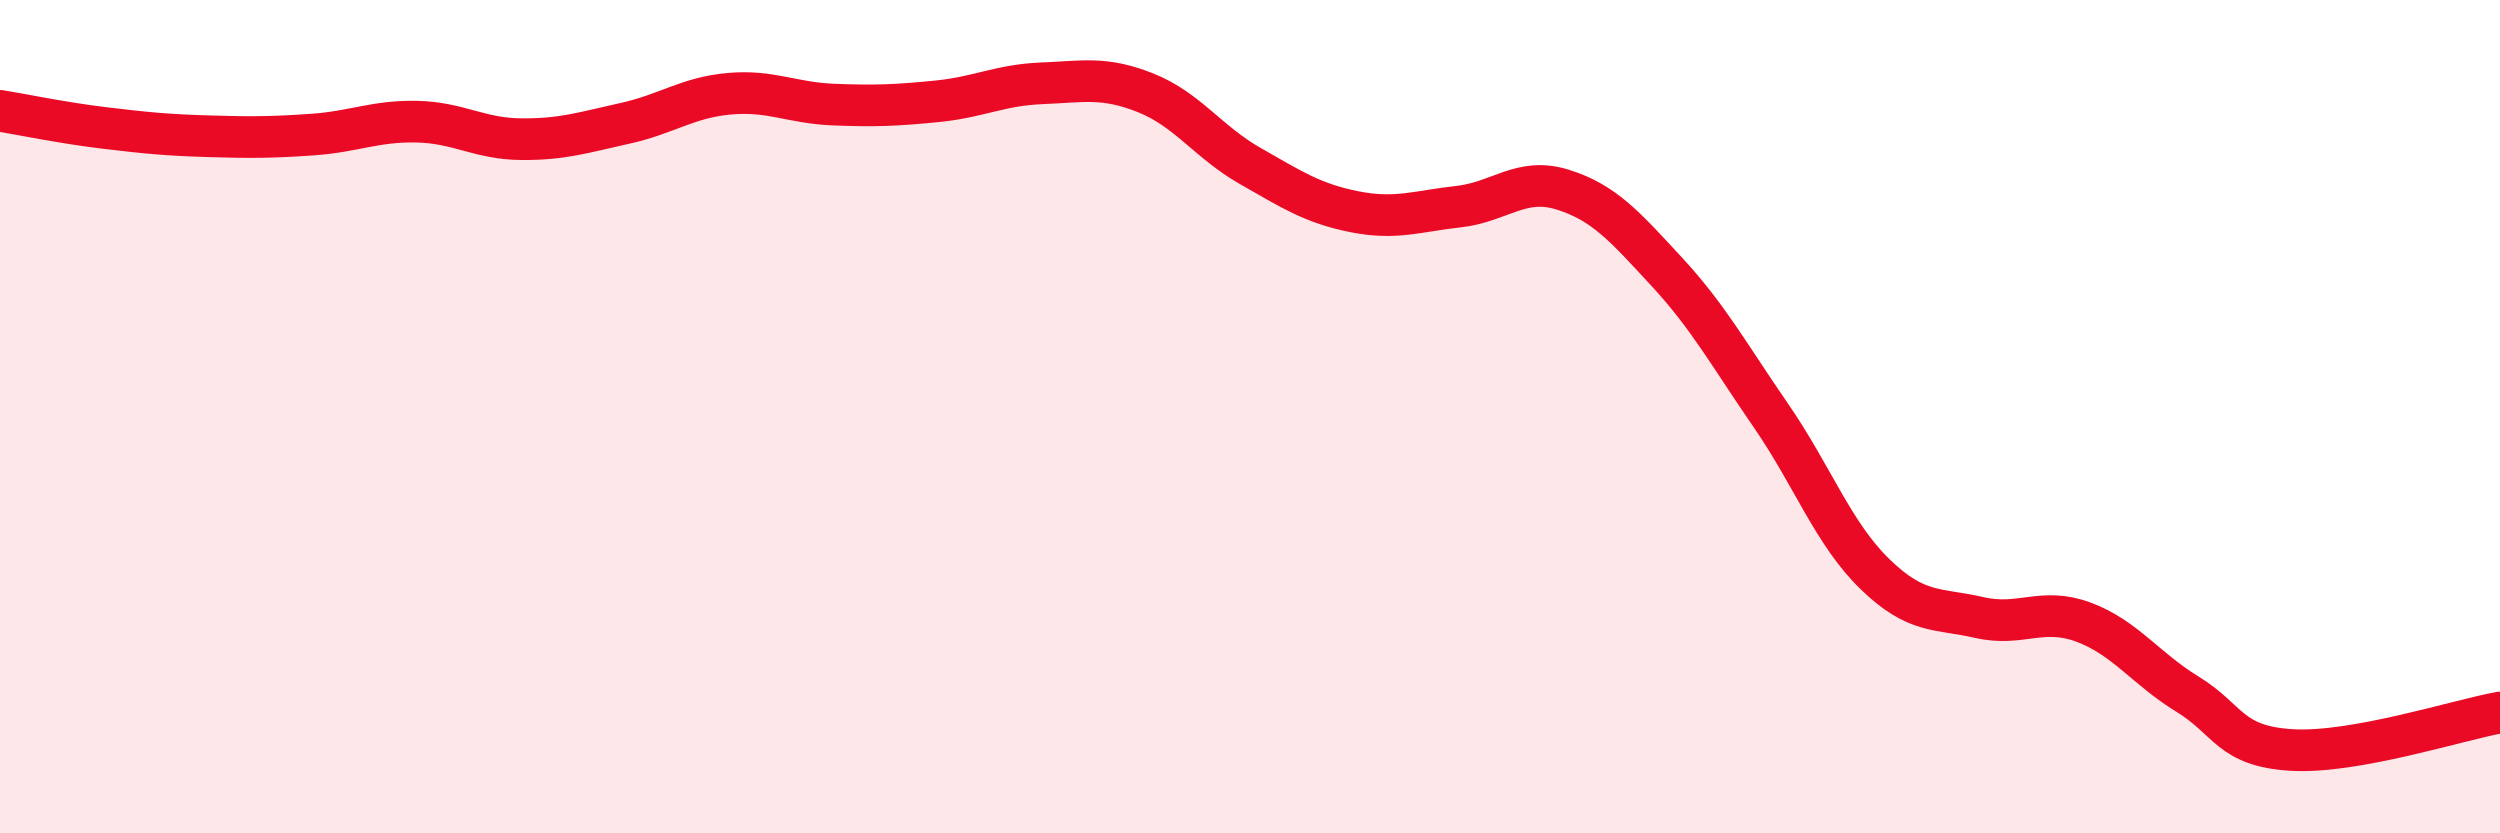
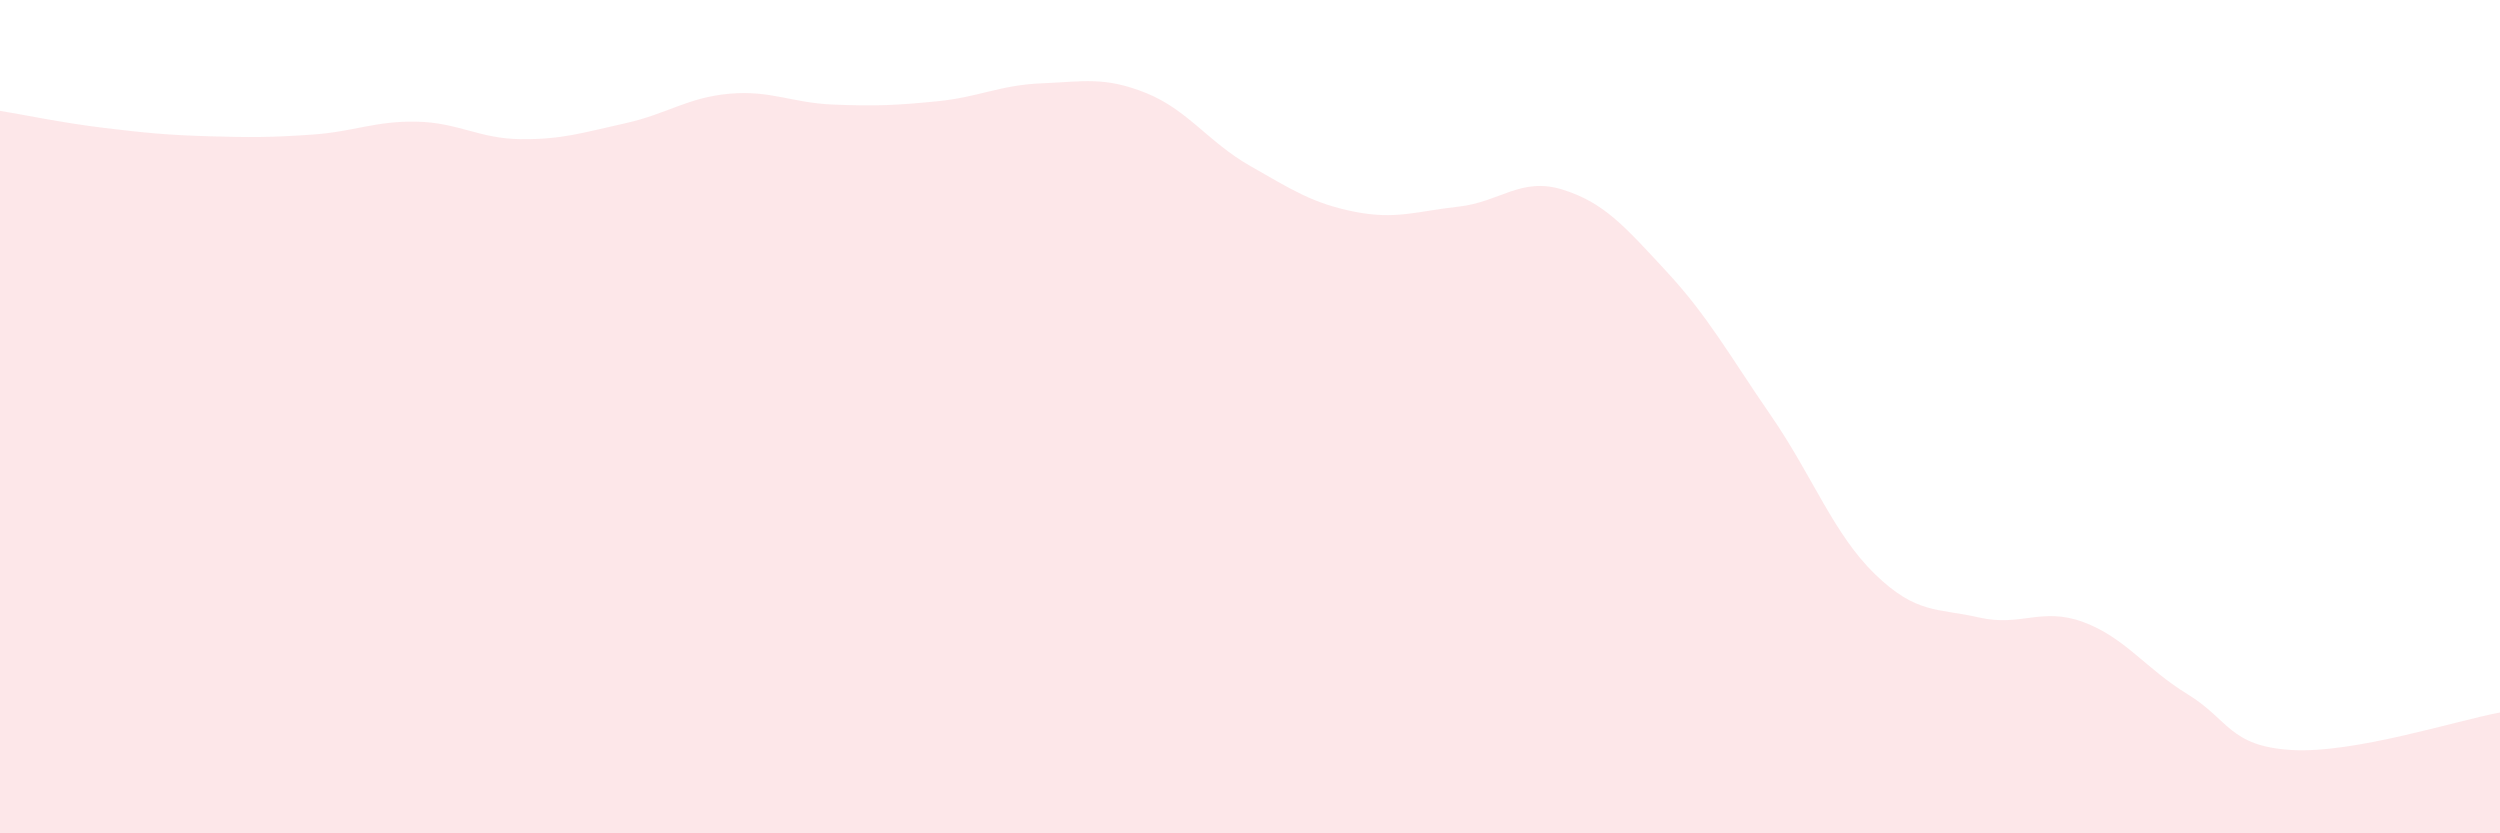
<svg xmlns="http://www.w3.org/2000/svg" width="60" height="20" viewBox="0 0 60 20">
  <path d="M 0,2.66 C 0.5,2.74 1.5,2.95 2.5,3.07 C 3.5,3.19 4,3.24 5,3.27 C 6,3.3 6.5,3.3 7.5,3.23 C 8.5,3.16 9,2.9 10,2.92 C 11,2.94 11.5,3.33 12.5,3.34 C 13.5,3.35 14,3.18 15,2.96 C 16,2.74 16.5,2.34 17.5,2.25 C 18.5,2.16 19,2.47 20,2.51 C 21,2.55 21.5,2.53 22.5,2.43 C 23.5,2.33 24,2.04 25,2 C 26,1.96 26.5,1.83 27.5,2.23 C 28.5,2.63 29,3.41 30,3.98 C 31,4.55 31.5,4.88 32.5,5.08 C 33.5,5.28 34,5.07 35,4.96 C 36,4.85 36.5,4.24 37.5,4.55 C 38.5,4.86 39,5.44 40,6.52 C 41,7.6 41.5,8.52 42.5,9.97 C 43.5,11.42 44,12.81 45,13.78 C 46,14.75 46.5,14.59 47.5,14.82 C 48.5,15.05 49,14.56 50,14.93 C 51,15.3 51.5,16.05 52.5,16.66 C 53.5,17.27 53.5,17.91 55,18 C 56.5,18.09 59,17.28 60,17.1L60 20L0 20Z" fill="#EB0A25" opacity="0.1" stroke-linecap="round" stroke-linejoin="round" />
-   <path d="M 0,2.66 C 0.5,2.74 1.5,2.95 2.5,3.07 C 3.5,3.19 4,3.24 5,3.27 C 6,3.3 6.5,3.3 7.5,3.23 C 8.5,3.16 9,2.9 10,2.92 C 11,2.94 11.5,3.33 12.5,3.34 C 13.5,3.35 14,3.18 15,2.96 C 16,2.74 16.5,2.34 17.5,2.25 C 18.5,2.16 19,2.47 20,2.51 C 21,2.55 21.5,2.53 22.5,2.43 C 23.5,2.33 24,2.04 25,2 C 26,1.96 26.5,1.83 27.5,2.23 C 28.5,2.63 29,3.41 30,3.98 C 31,4.55 31.5,4.88 32.5,5.08 C 33.5,5.28 34,5.07 35,4.96 C 36,4.85 36.5,4.24 37.5,4.55 C 38.5,4.86 39,5.44 40,6.52 C 41,7.6 41.5,8.52 42.5,9.97 C 43.5,11.42 44,12.81 45,13.78 C 46,14.75 46.5,14.59 47.5,14.82 C 48.5,15.05 49,14.56 50,14.93 C 51,15.3 51.5,16.05 52.5,16.66 C 53.5,17.27 53.5,17.91 55,18 C 56.5,18.09 59,17.28 60,17.1" stroke="#EB0A25" stroke-width="1" fill="none" stroke-linecap="round" stroke-linejoin="round" />
</svg>